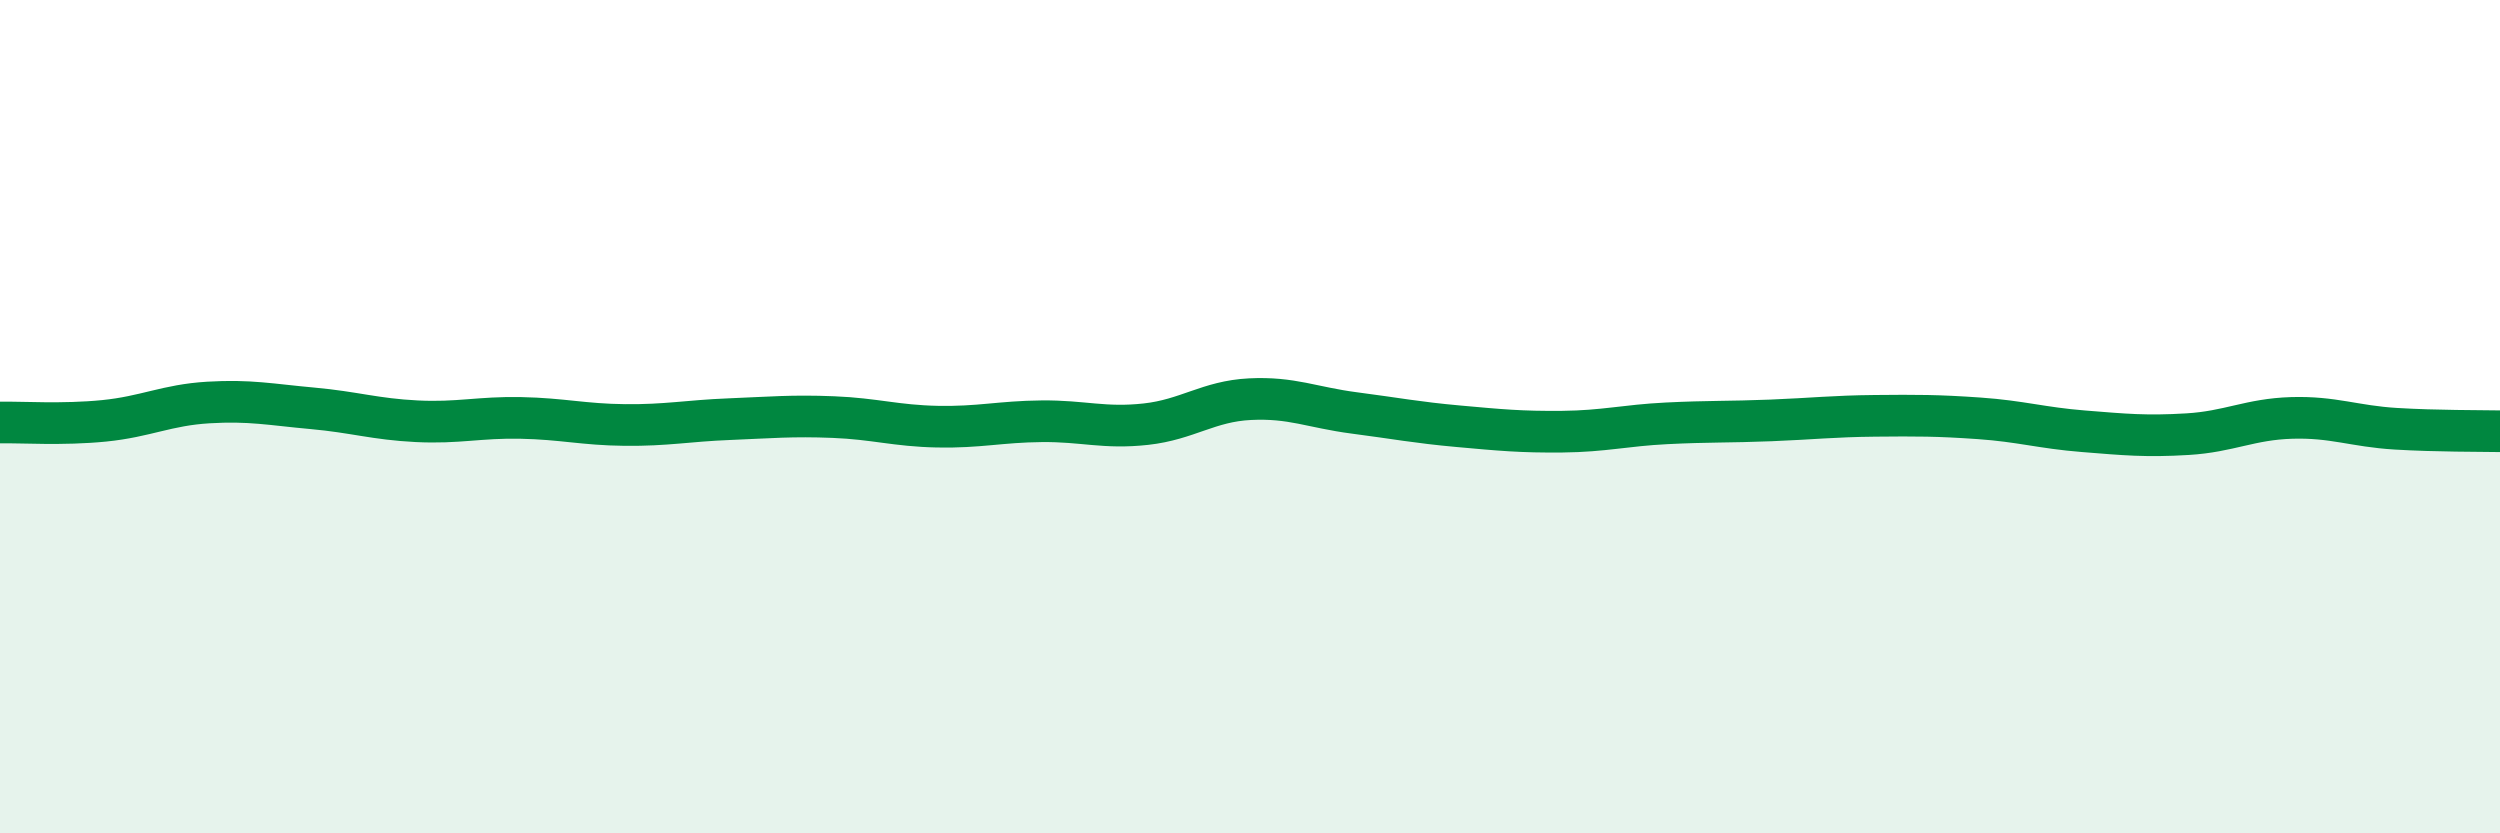
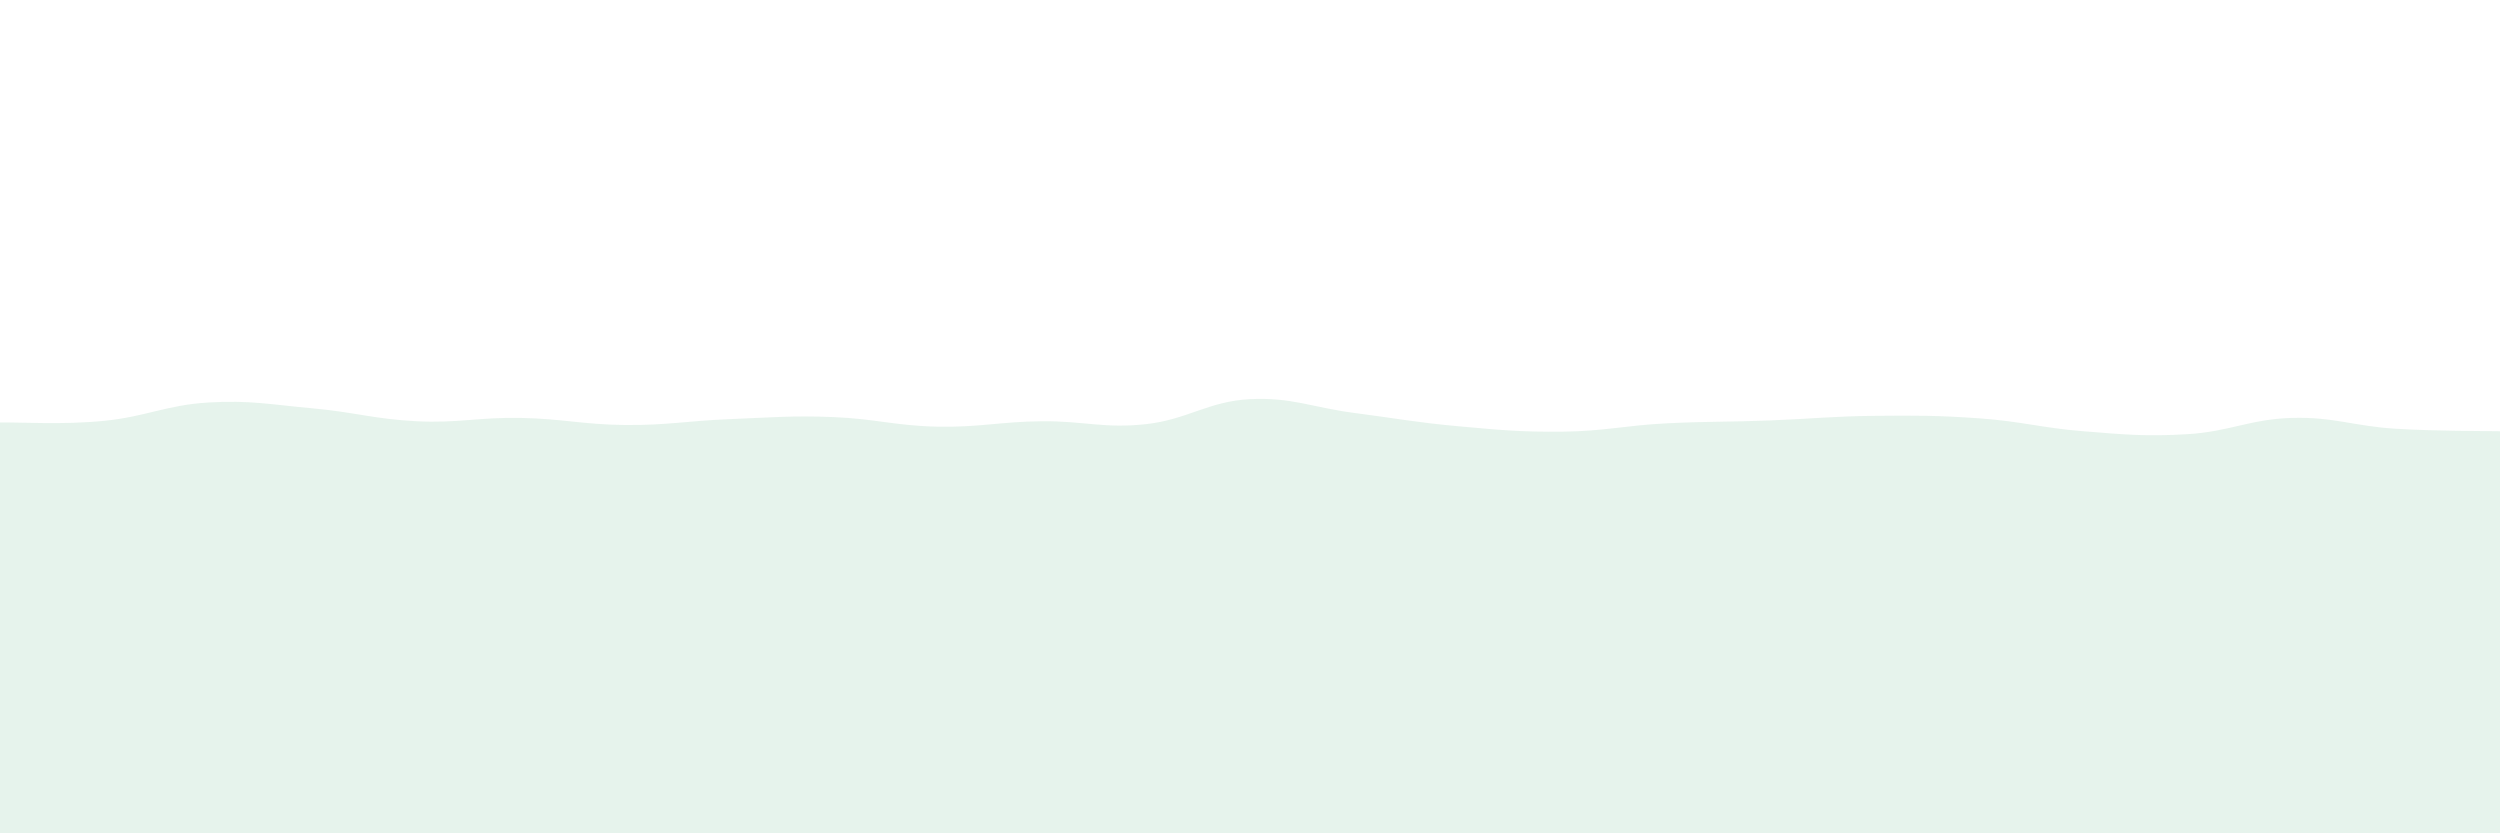
<svg xmlns="http://www.w3.org/2000/svg" width="60" height="20" viewBox="0 0 60 20">
  <path d="M 0,10.14 C 0.5,10.13 1.5,10.2 2.5,10.1 C 3.5,10 4,9.72 5,9.66 C 6,9.6 6.5,9.71 7.5,9.8 C 8.5,9.89 9,10.06 10,10.11 C 11,10.16 11.5,10.01 12.5,10.03 C 13.5,10.05 14,10.19 15,10.2 C 16,10.21 16.5,10.1 17.5,10.06 C 18.5,10.02 19,9.97 20,10.01 C 21,10.05 21.5,10.22 22.5,10.24 C 23.5,10.26 24,10.12 25,10.11 C 26,10.1 26.5,10.29 27.5,10.18 C 28.5,10.07 29,9.63 30,9.58 C 31,9.53 31.5,9.78 32.5,9.91 C 33.5,10.04 34,10.14 35,10.23 C 36,10.32 36.5,10.37 37.5,10.36 C 38.5,10.35 39,10.21 40,10.16 C 41,10.11 41.5,10.13 42.5,10.09 C 43.5,10.05 44,9.99 45,9.98 C 46,9.97 46.5,9.97 47.5,10.04 C 48.5,10.11 49,10.27 50,10.35 C 51,10.43 51.5,10.48 52.5,10.42 C 53.5,10.36 54,10.06 55,10.03 C 56,10 56.5,10.23 57.5,10.29 C 58.5,10.35 59.5,10.34 60,10.35L60 20L0 20Z" fill="#008740" opacity="0.1" stroke-linecap="round" stroke-linejoin="round" />
-   <path d="M 0,10.14 C 0.5,10.13 1.5,10.2 2.5,10.1 C 3.5,10 4,9.72 5,9.66 C 6,9.6 6.5,9.71 7.5,9.8 C 8.5,9.89 9,10.06 10,10.11 C 11,10.16 11.5,10.01 12.5,10.03 C 13.5,10.05 14,10.19 15,10.2 C 16,10.21 16.5,10.1 17.5,10.06 C 18.5,10.02 19,9.97 20,10.01 C 21,10.05 21.5,10.22 22.5,10.24 C 23.5,10.26 24,10.12 25,10.11 C 26,10.1 26.5,10.29 27.5,10.18 C 28.5,10.07 29,9.63 30,9.58 C 31,9.53 31.5,9.78 32.5,9.91 C 33.5,10.04 34,10.14 35,10.23 C 36,10.32 36.5,10.37 37.5,10.36 C 38.5,10.35 39,10.21 40,10.16 C 41,10.11 41.5,10.13 42.5,10.09 C 43.5,10.05 44,9.99 45,9.98 C 46,9.97 46.5,9.97 47.5,10.04 C 48.5,10.11 49,10.27 50,10.35 C 51,10.43 51.5,10.48 52.5,10.42 C 53.5,10.36 54,10.06 55,10.03 C 56,10 56.5,10.23 57.5,10.29 C 58.5,10.35 59.5,10.34 60,10.35" stroke="#008740" stroke-width="1" fill="none" stroke-linecap="round" stroke-linejoin="round" />
</svg>